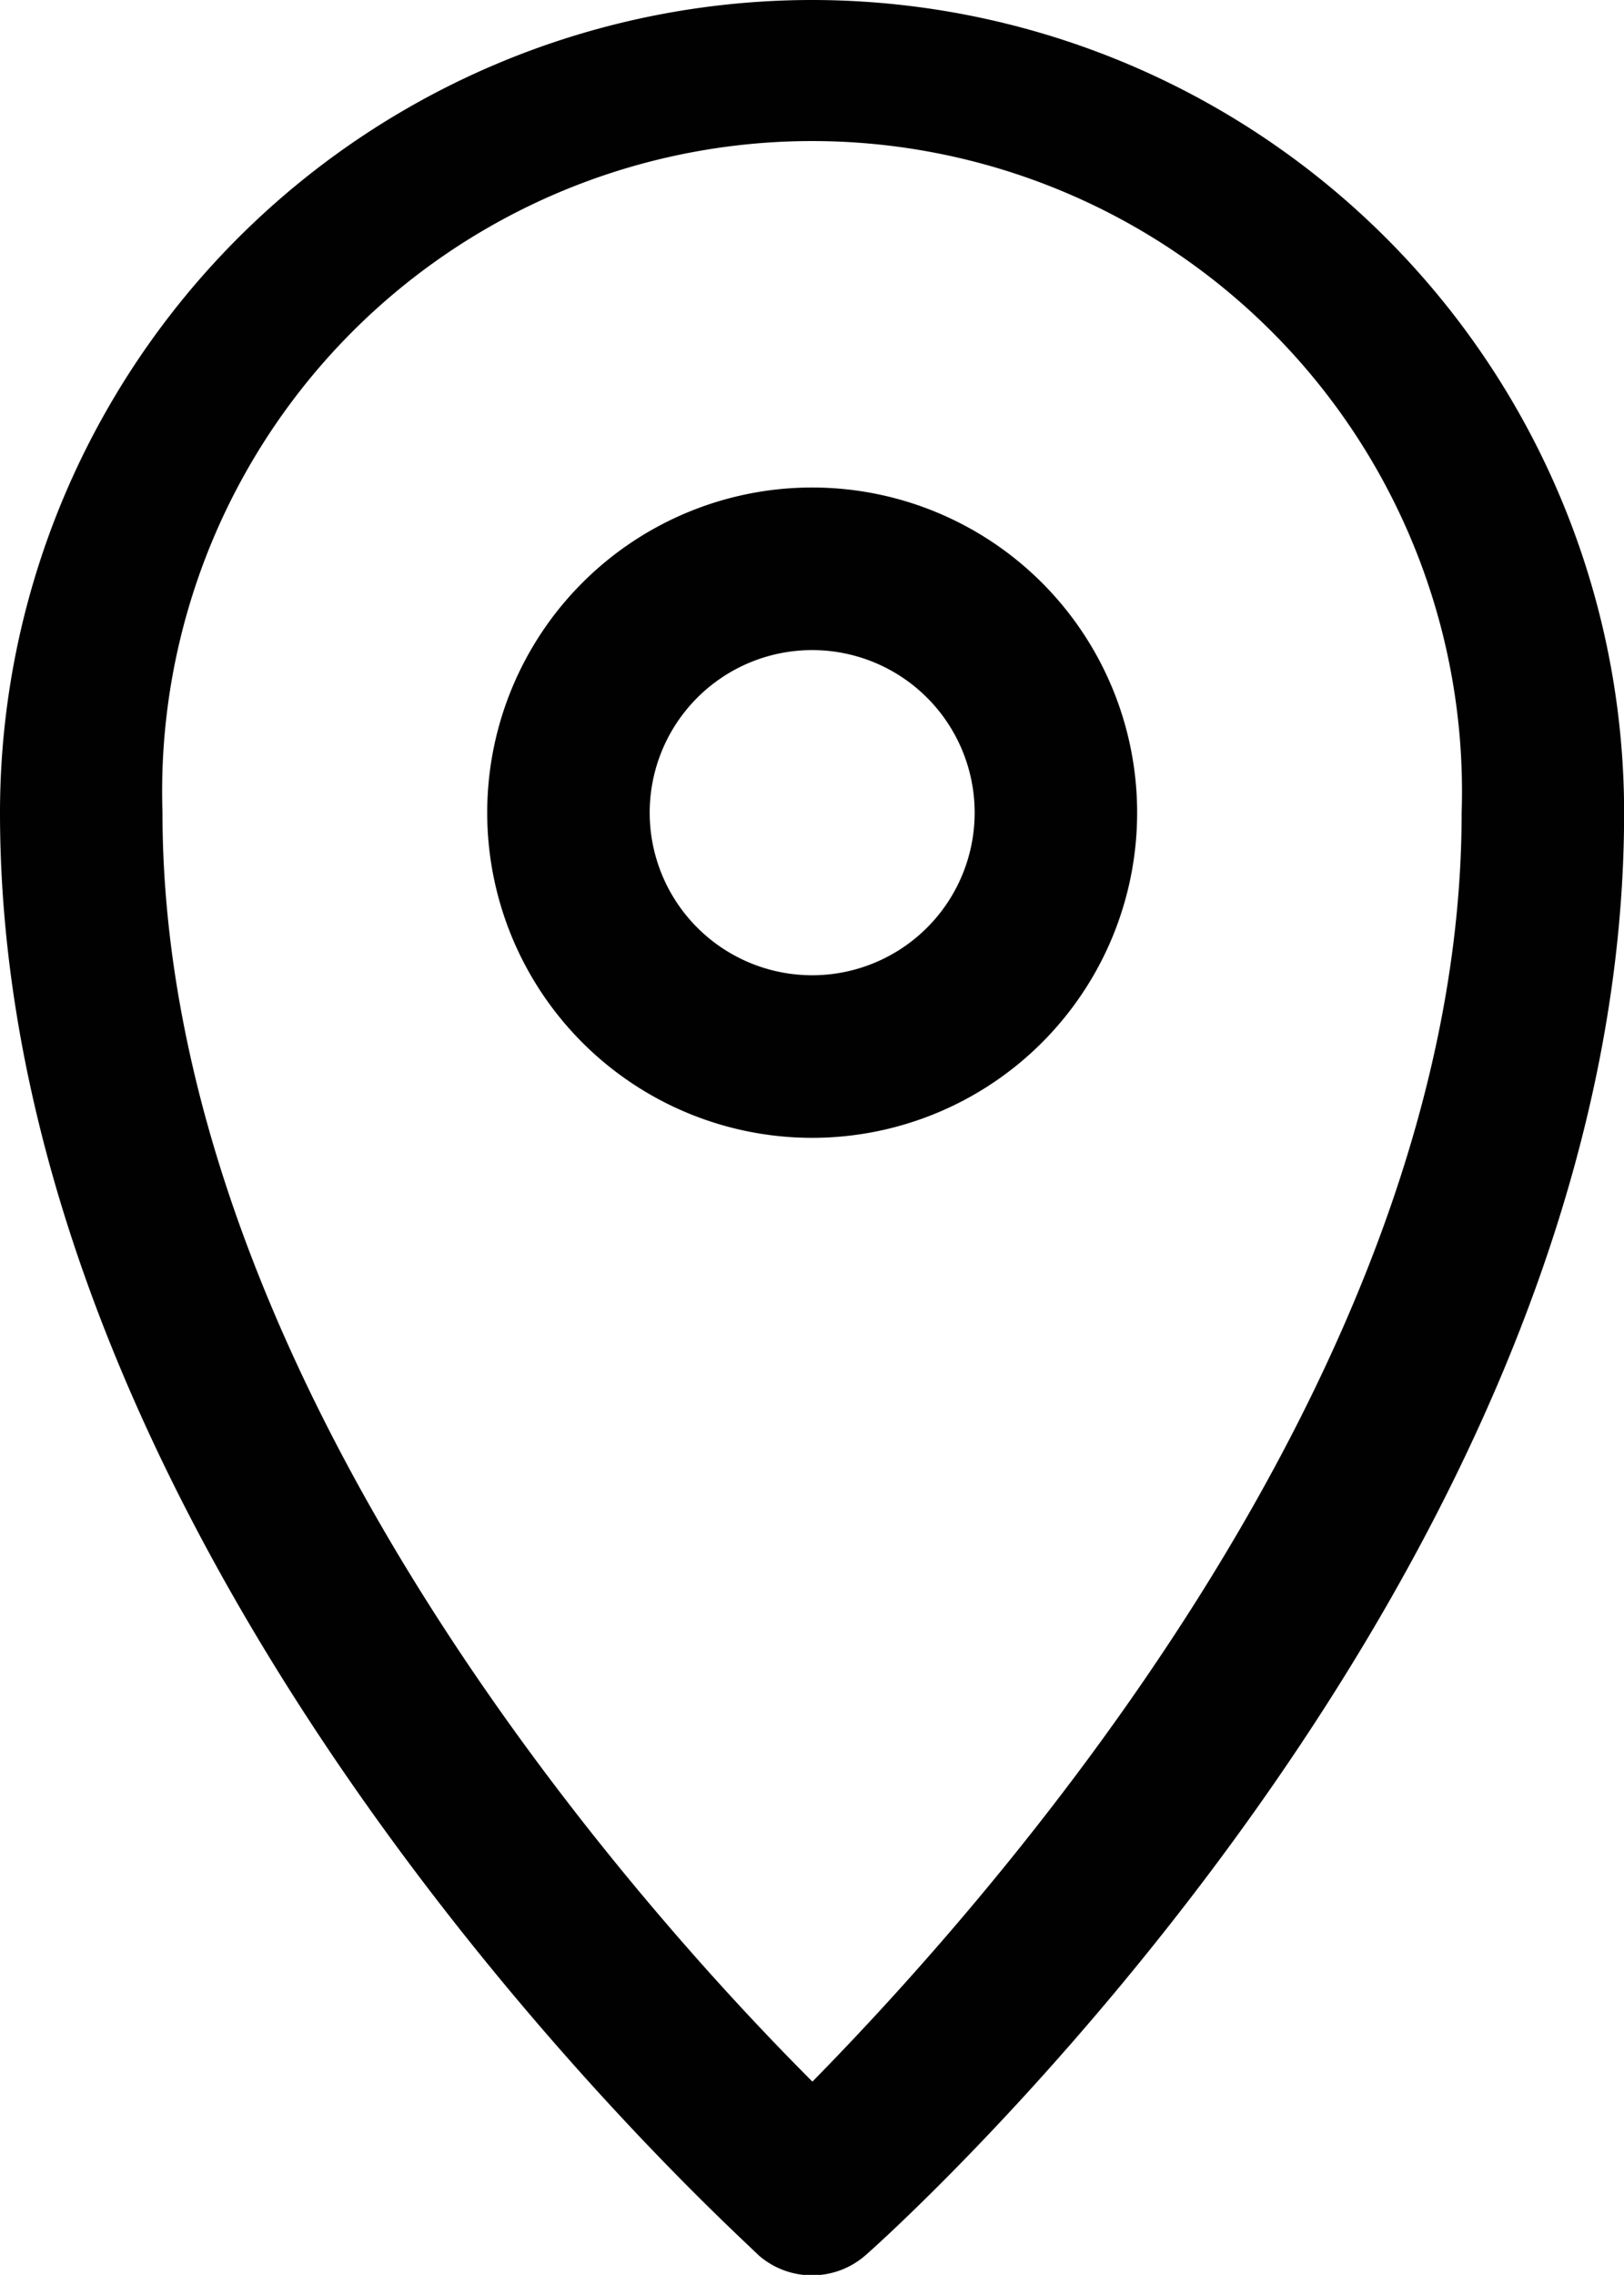
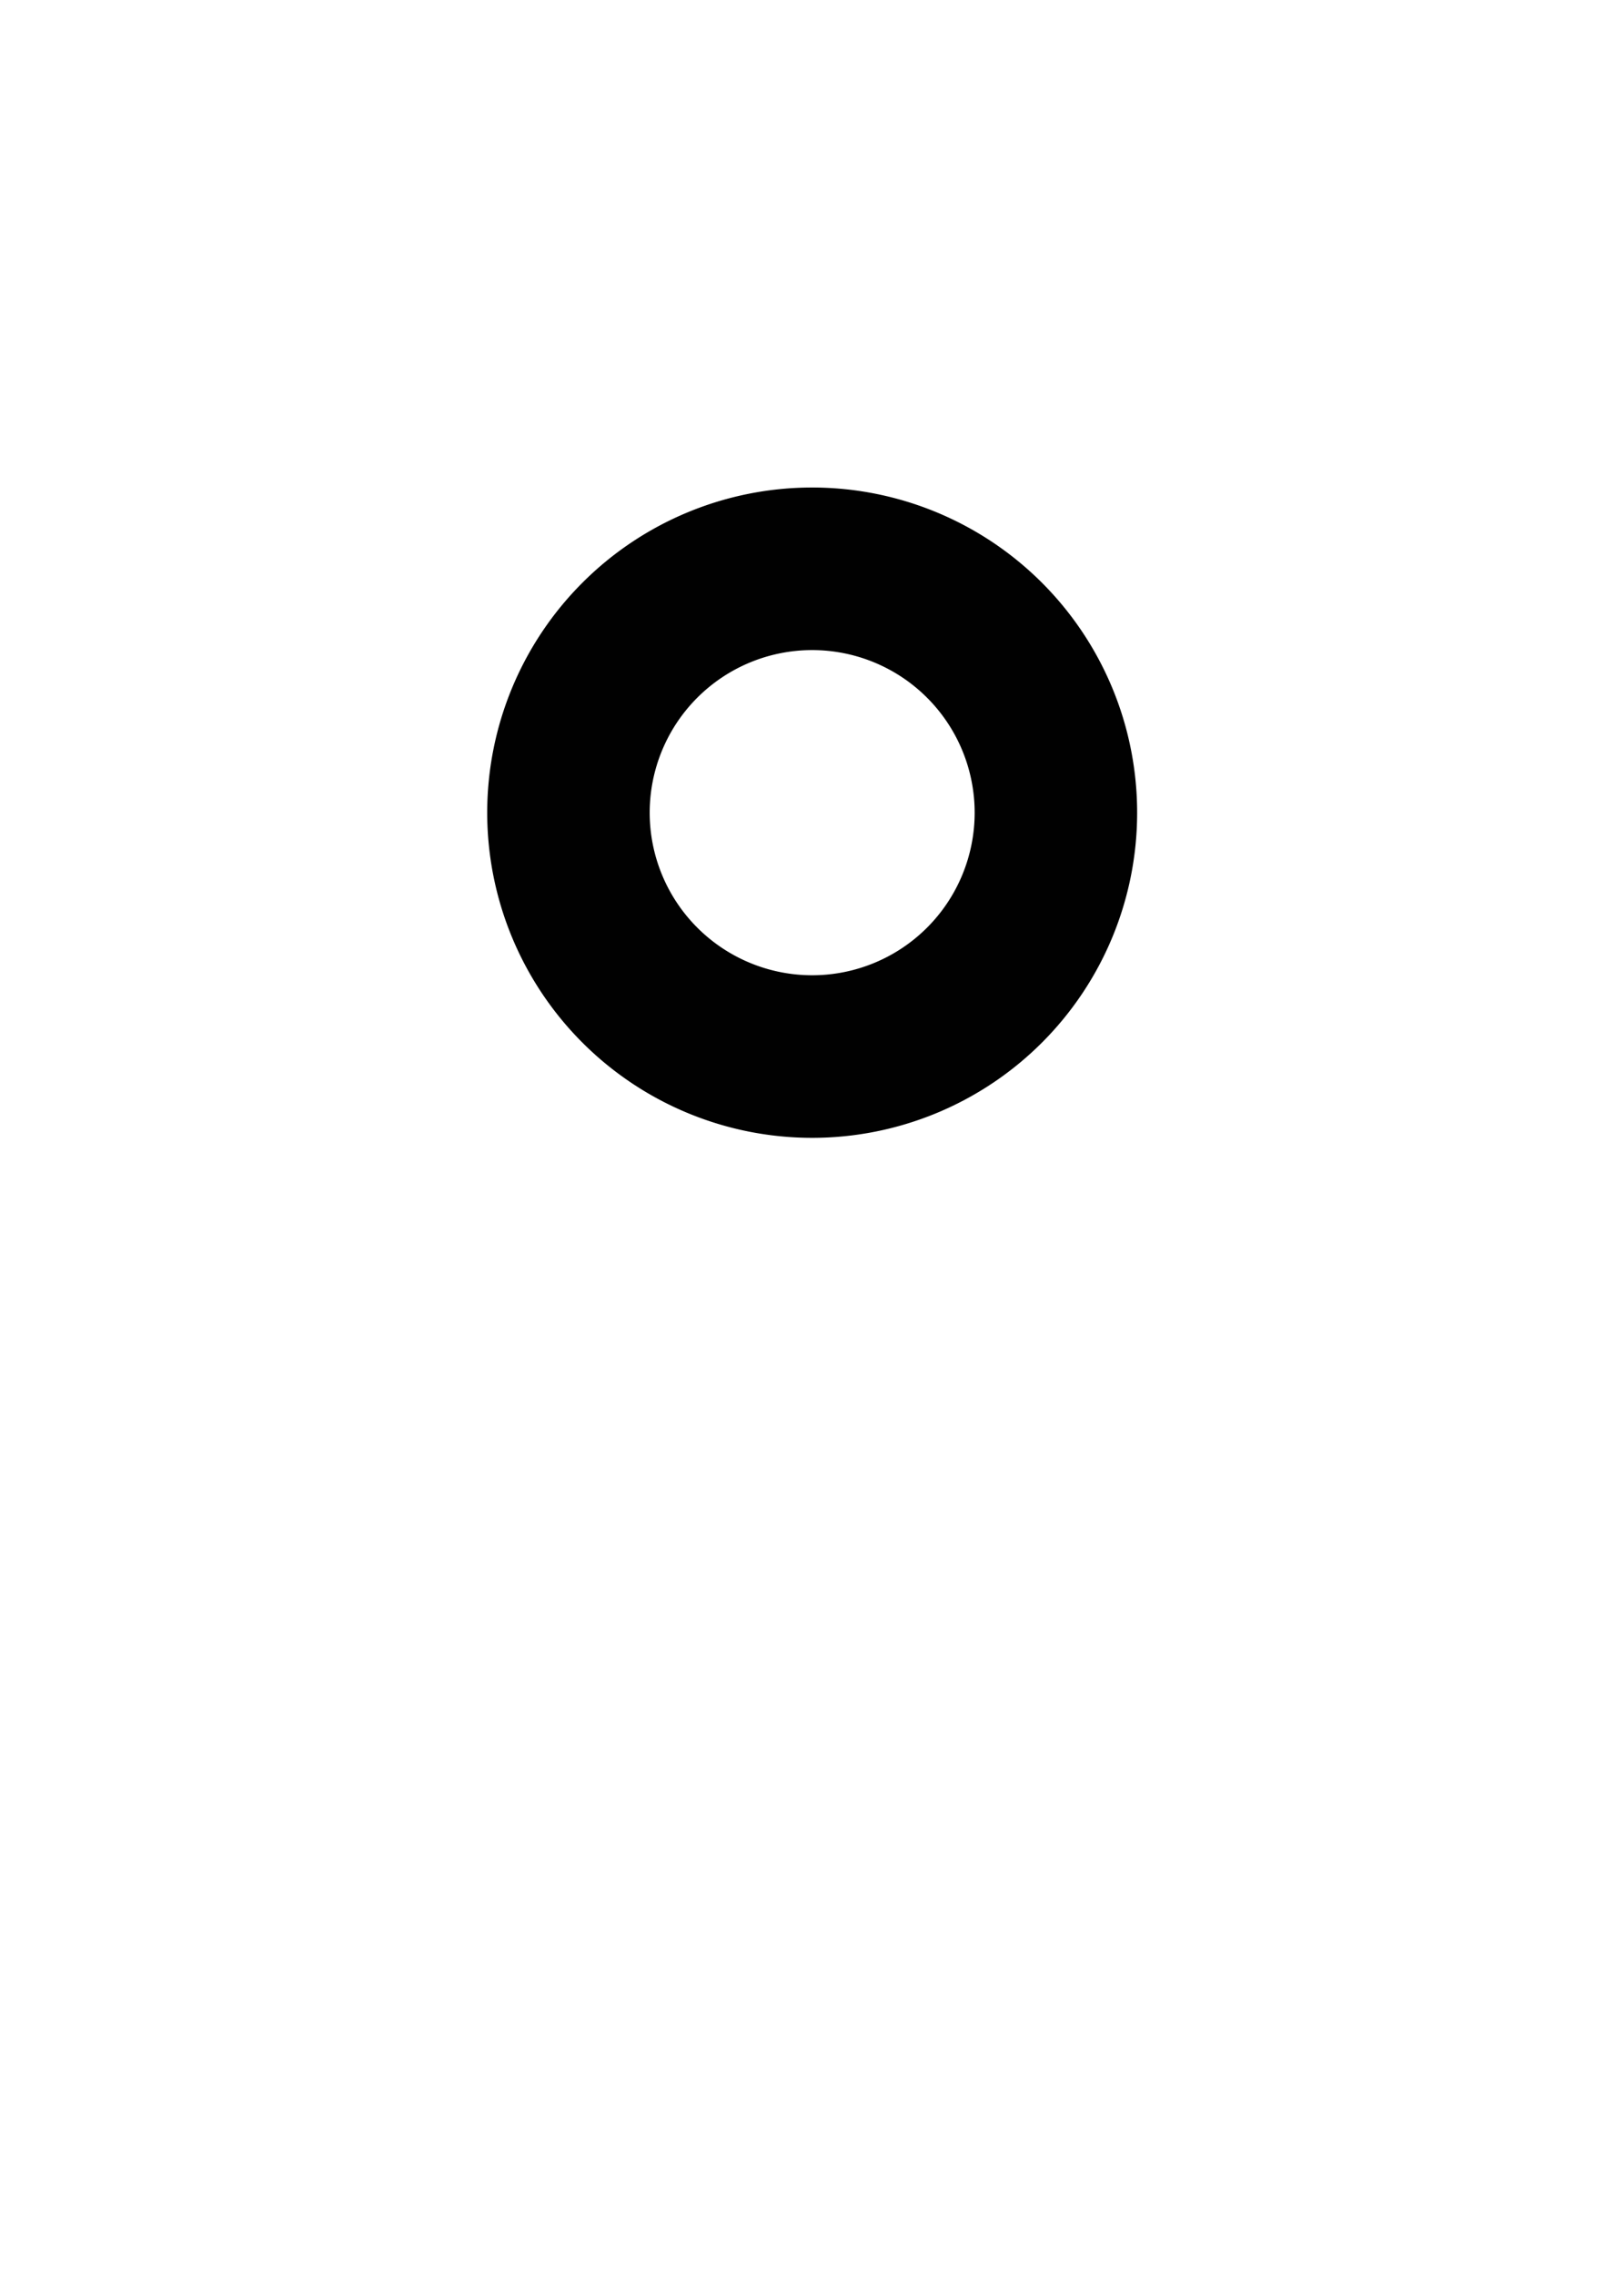
<svg xmlns="http://www.w3.org/2000/svg" width="13.993" height="19.589" viewBox="0 0 13.993 19.589">
  <g id="Groupe_520" data-name="Groupe 520" transform="translate(-6 -2)">
-     <path id="Tracé_225" data-name="Tracé 225" d="M13,2A7,7,0,0,0,6,9c0,6.535,6.3,12.181,6.535,12.419a.7.7,0,0,0,.924,0c.273-.238,6.535-5.884,6.535-12.419a7,7,0,0,0-7-7Zm0,17.925c-1.4-1.4-5.6-6-5.6-10.929A5.6,5.6,0,1,1,18.594,9C18.594,13.894,14.4,18.5,13,19.925Z" fill="#010101" />
    <path id="Tracé_226" data-name="Tracé 226" d="M14.8,8a2.8,2.8,0,1,0,2.8,2.8A2.8,2.8,0,0,0,14.8,8Zm0,4.2a1.4,1.4,0,1,1,1.4-1.4A1.4,1.4,0,0,1,14.8,12.2Z" transform="translate(-1.802 -1.802)" fill="#010101" />
  </g>
</svg>